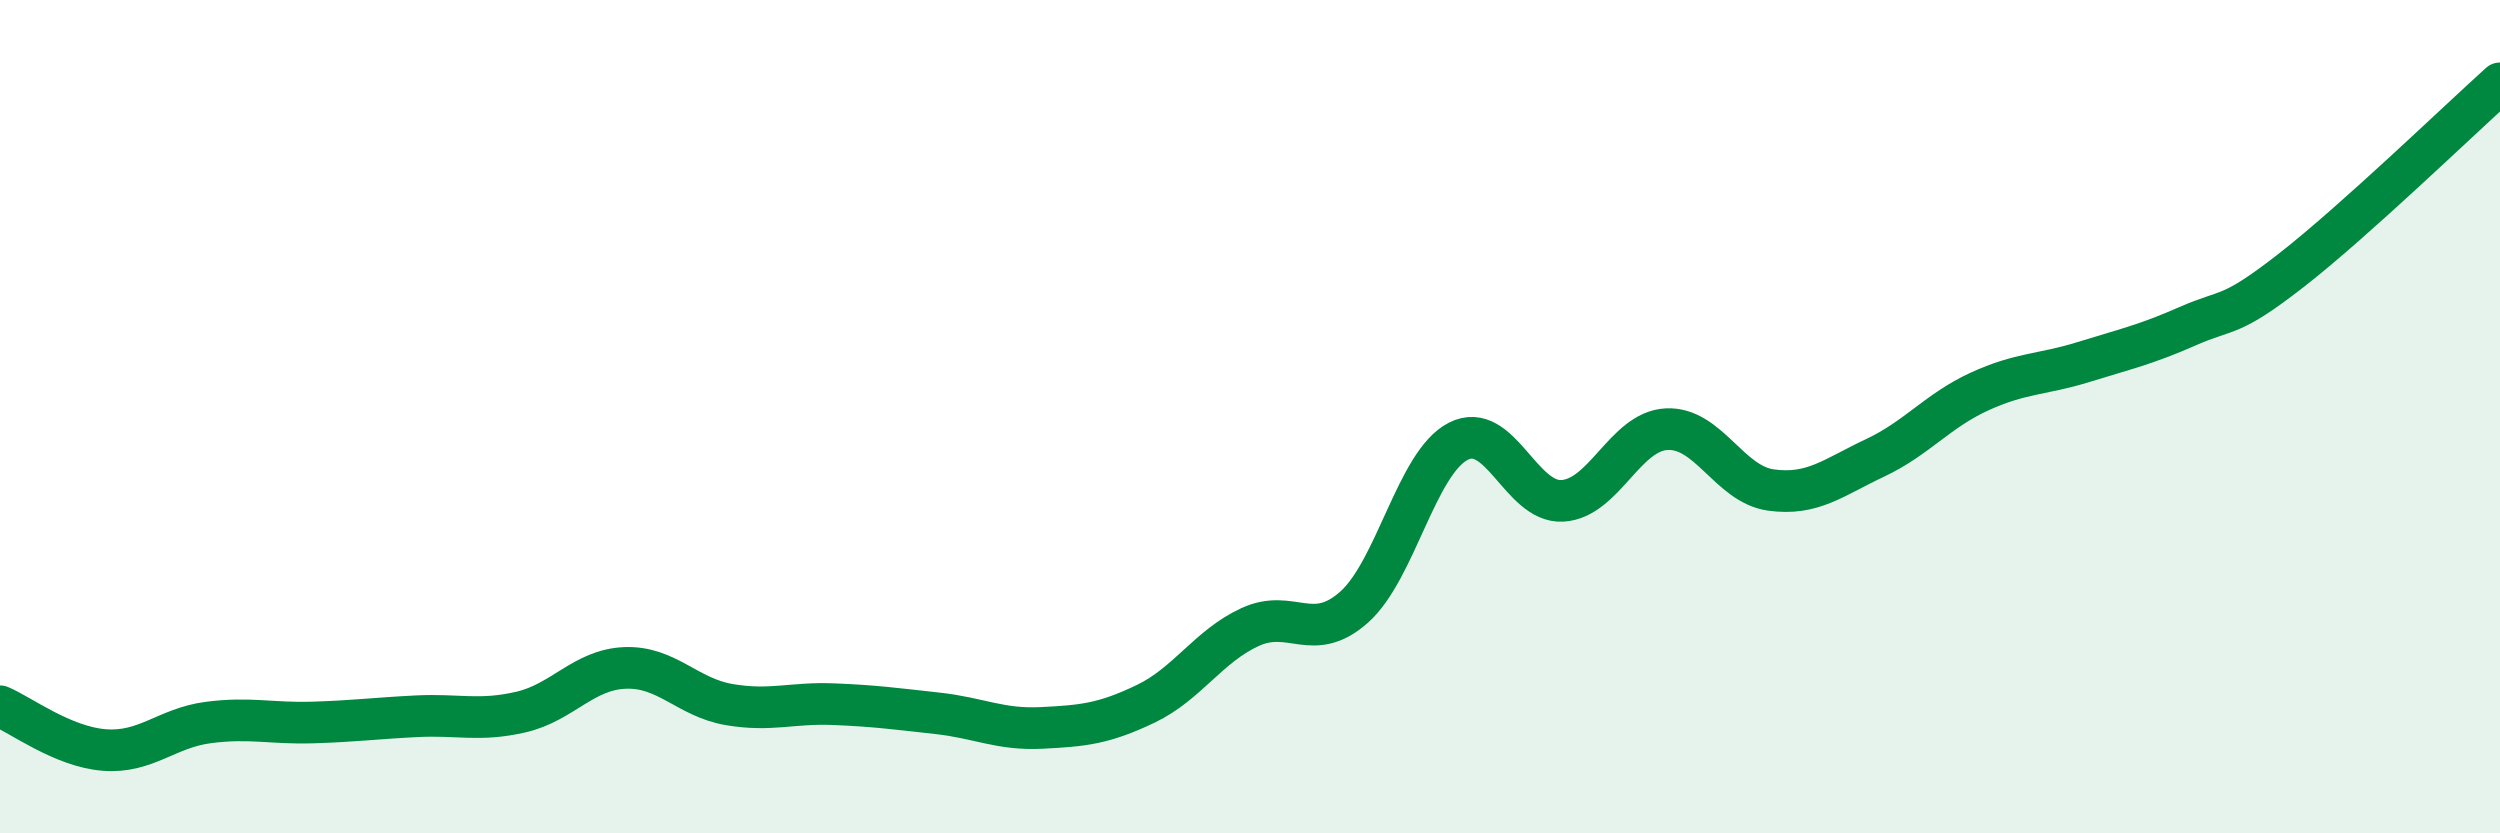
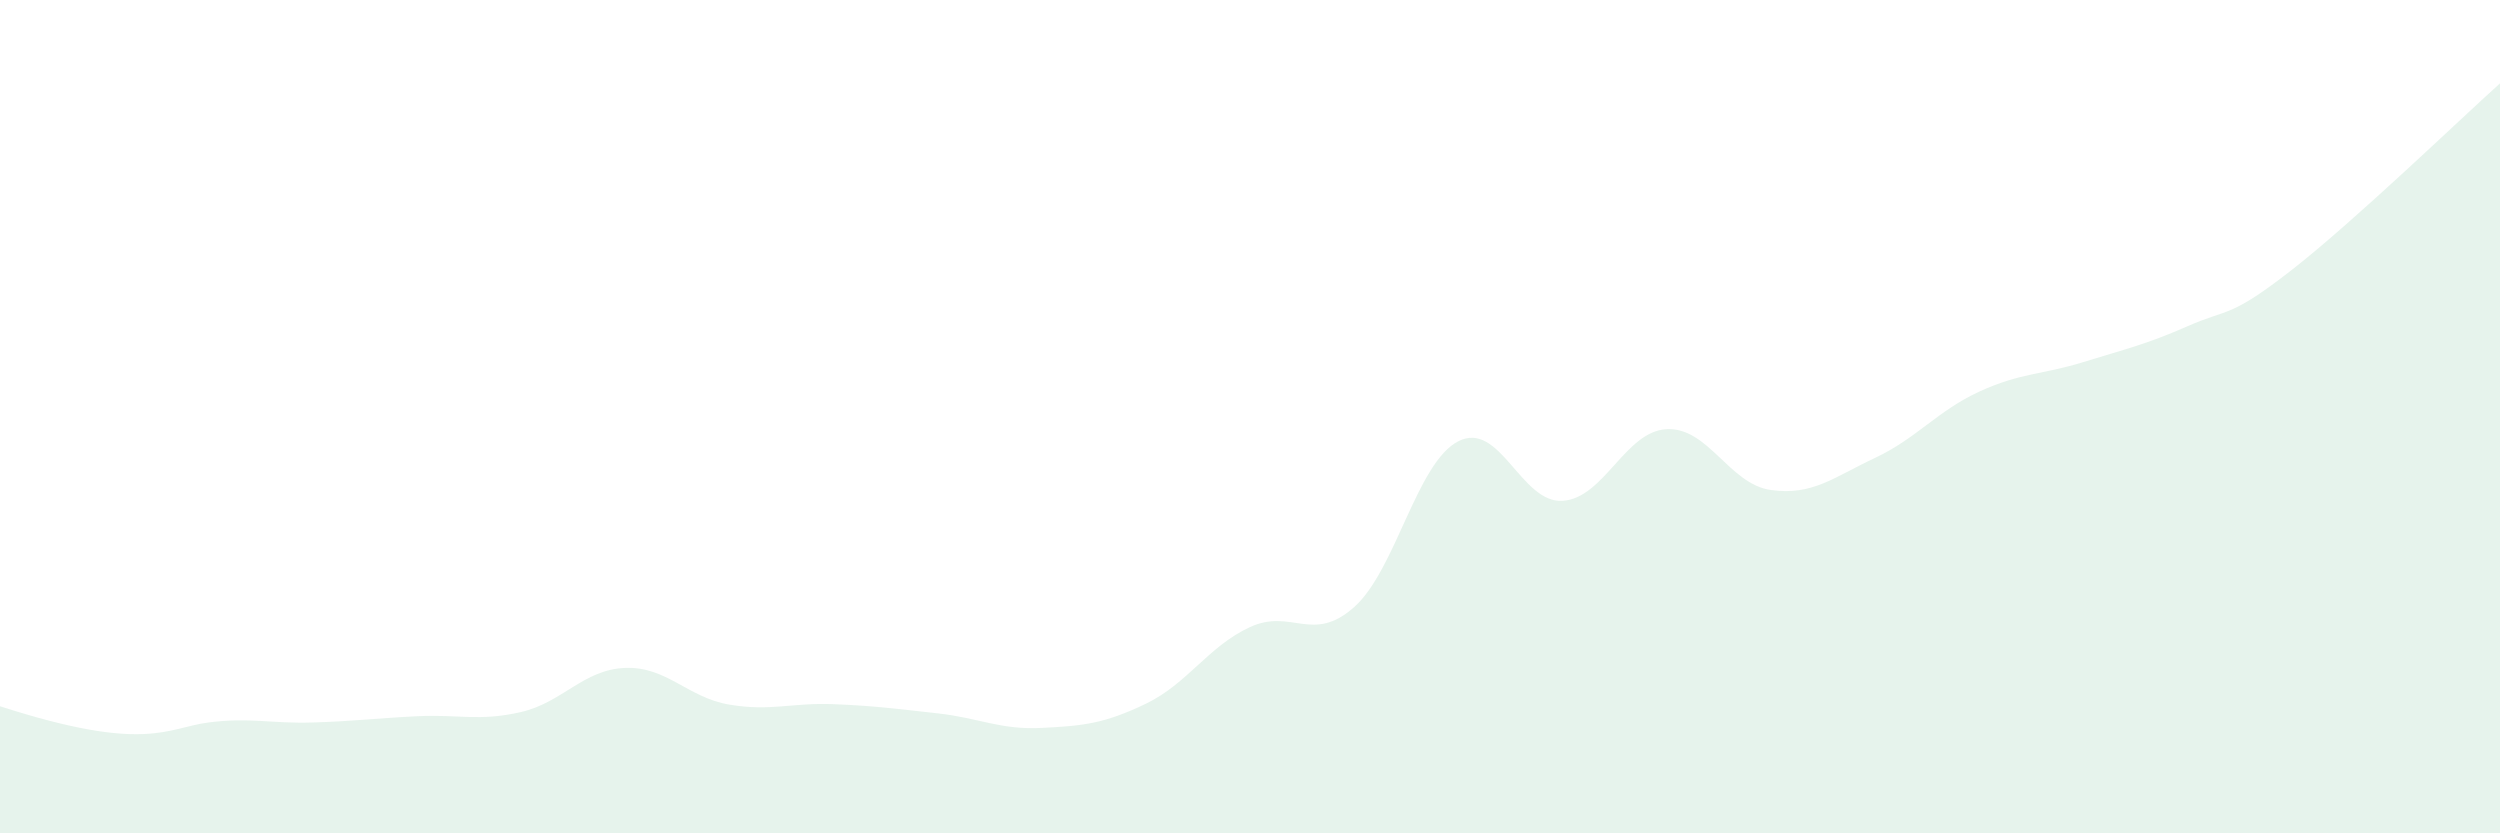
<svg xmlns="http://www.w3.org/2000/svg" width="60" height="20" viewBox="0 0 60 20">
-   <path d="M 0,16.95 C 0.5,17.16 1.5,17.92 2.5,18 C 3.5,18.08 4,17.47 5,17.34 C 6,17.21 6.5,17.37 7.5,17.34 C 8.5,17.31 9,17.24 10,17.19 C 11,17.14 11.5,17.32 12.5,17.09 C 13.5,16.86 14,16.07 15,16.03 C 16,15.99 16.5,16.74 17.5,16.91 C 18.5,17.08 19,16.86 20,16.9 C 21,16.94 21.5,17.01 22.5,17.12 C 23.5,17.23 24,17.52 25,17.47 C 26,17.42 26.5,17.37 27.5,16.89 C 28.5,16.41 29,15.51 30,15.05 C 31,14.59 31.5,15.46 32.5,14.57 C 33.5,13.68 34,11.1 35,10.59 C 36,10.08 36.5,12.08 37.5,12.02 C 38.5,11.96 39,10.35 40,10.3 C 41,10.25 41.5,11.62 42.5,11.76 C 43.5,11.9 44,11.46 45,10.99 C 46,10.52 46.5,9.86 47.5,9.4 C 48.5,8.94 49,9 50,8.69 C 51,8.38 51.5,8.27 52.5,7.83 C 53.5,7.39 53.5,7.65 55,6.48 C 56.5,5.31 59,2.9 60,2L60 20L0 20Z" fill="#008740" opacity="0.1" stroke-linecap="round" stroke-linejoin="round" />
-   <path d="M 0,16.95 C 0.5,17.16 1.5,17.92 2.5,18 C 3.5,18.08 4,17.47 5,17.34 C 6,17.21 6.5,17.37 7.5,17.34 C 8.5,17.31 9,17.24 10,17.19 C 11,17.14 11.5,17.32 12.5,17.09 C 13.5,16.86 14,16.07 15,16.03 C 16,15.99 16.5,16.74 17.5,16.91 C 18.5,17.08 19,16.86 20,16.9 C 21,16.94 21.5,17.01 22.5,17.12 C 23.5,17.23 24,17.52 25,17.47 C 26,17.42 26.5,17.37 27.5,16.89 C 28.5,16.41 29,15.51 30,15.05 C 31,14.59 31.5,15.46 32.5,14.57 C 33.5,13.68 34,11.1 35,10.59 C 36,10.08 36.5,12.08 37.5,12.02 C 38.5,11.96 39,10.35 40,10.3 C 41,10.25 41.5,11.62 42.5,11.76 C 43.5,11.9 44,11.46 45,10.99 C 46,10.52 46.5,9.86 47.5,9.4 C 48.5,8.94 49,9 50,8.69 C 51,8.38 51.5,8.27 52.5,7.83 C 53.5,7.39 53.5,7.65 55,6.48 C 56.5,5.31 59,2.9 60,2" stroke="#008740" stroke-width="1" fill="none" stroke-linecap="round" stroke-linejoin="round" />
+   <path d="M 0,16.95 C 3.5,18.08 4,17.47 5,17.34 C 6,17.21 6.5,17.37 7.5,17.34 C 8.5,17.31 9,17.24 10,17.19 C 11,17.14 11.5,17.32 12.5,17.09 C 13.5,16.86 14,16.07 15,16.03 C 16,15.99 16.5,16.74 17.5,16.91 C 18.5,17.08 19,16.86 20,16.9 C 21,16.94 21.5,17.01 22.5,17.12 C 23.5,17.23 24,17.52 25,17.47 C 26,17.42 26.5,17.37 27.5,16.89 C 28.5,16.41 29,15.51 30,15.05 C 31,14.59 31.5,15.46 32.5,14.57 C 33.5,13.68 34,11.1 35,10.59 C 36,10.08 36.5,12.08 37.5,12.02 C 38.5,11.96 39,10.35 40,10.3 C 41,10.25 41.5,11.62 42.5,11.76 C 43.5,11.9 44,11.46 45,10.99 C 46,10.52 46.5,9.86 47.5,9.4 C 48.5,8.94 49,9 50,8.69 C 51,8.38 51.5,8.27 52.5,7.83 C 53.5,7.39 53.5,7.65 55,6.48 C 56.5,5.31 59,2.9 60,2L60 20L0 20Z" fill="#008740" opacity="0.1" stroke-linecap="round" stroke-linejoin="round" />
</svg>